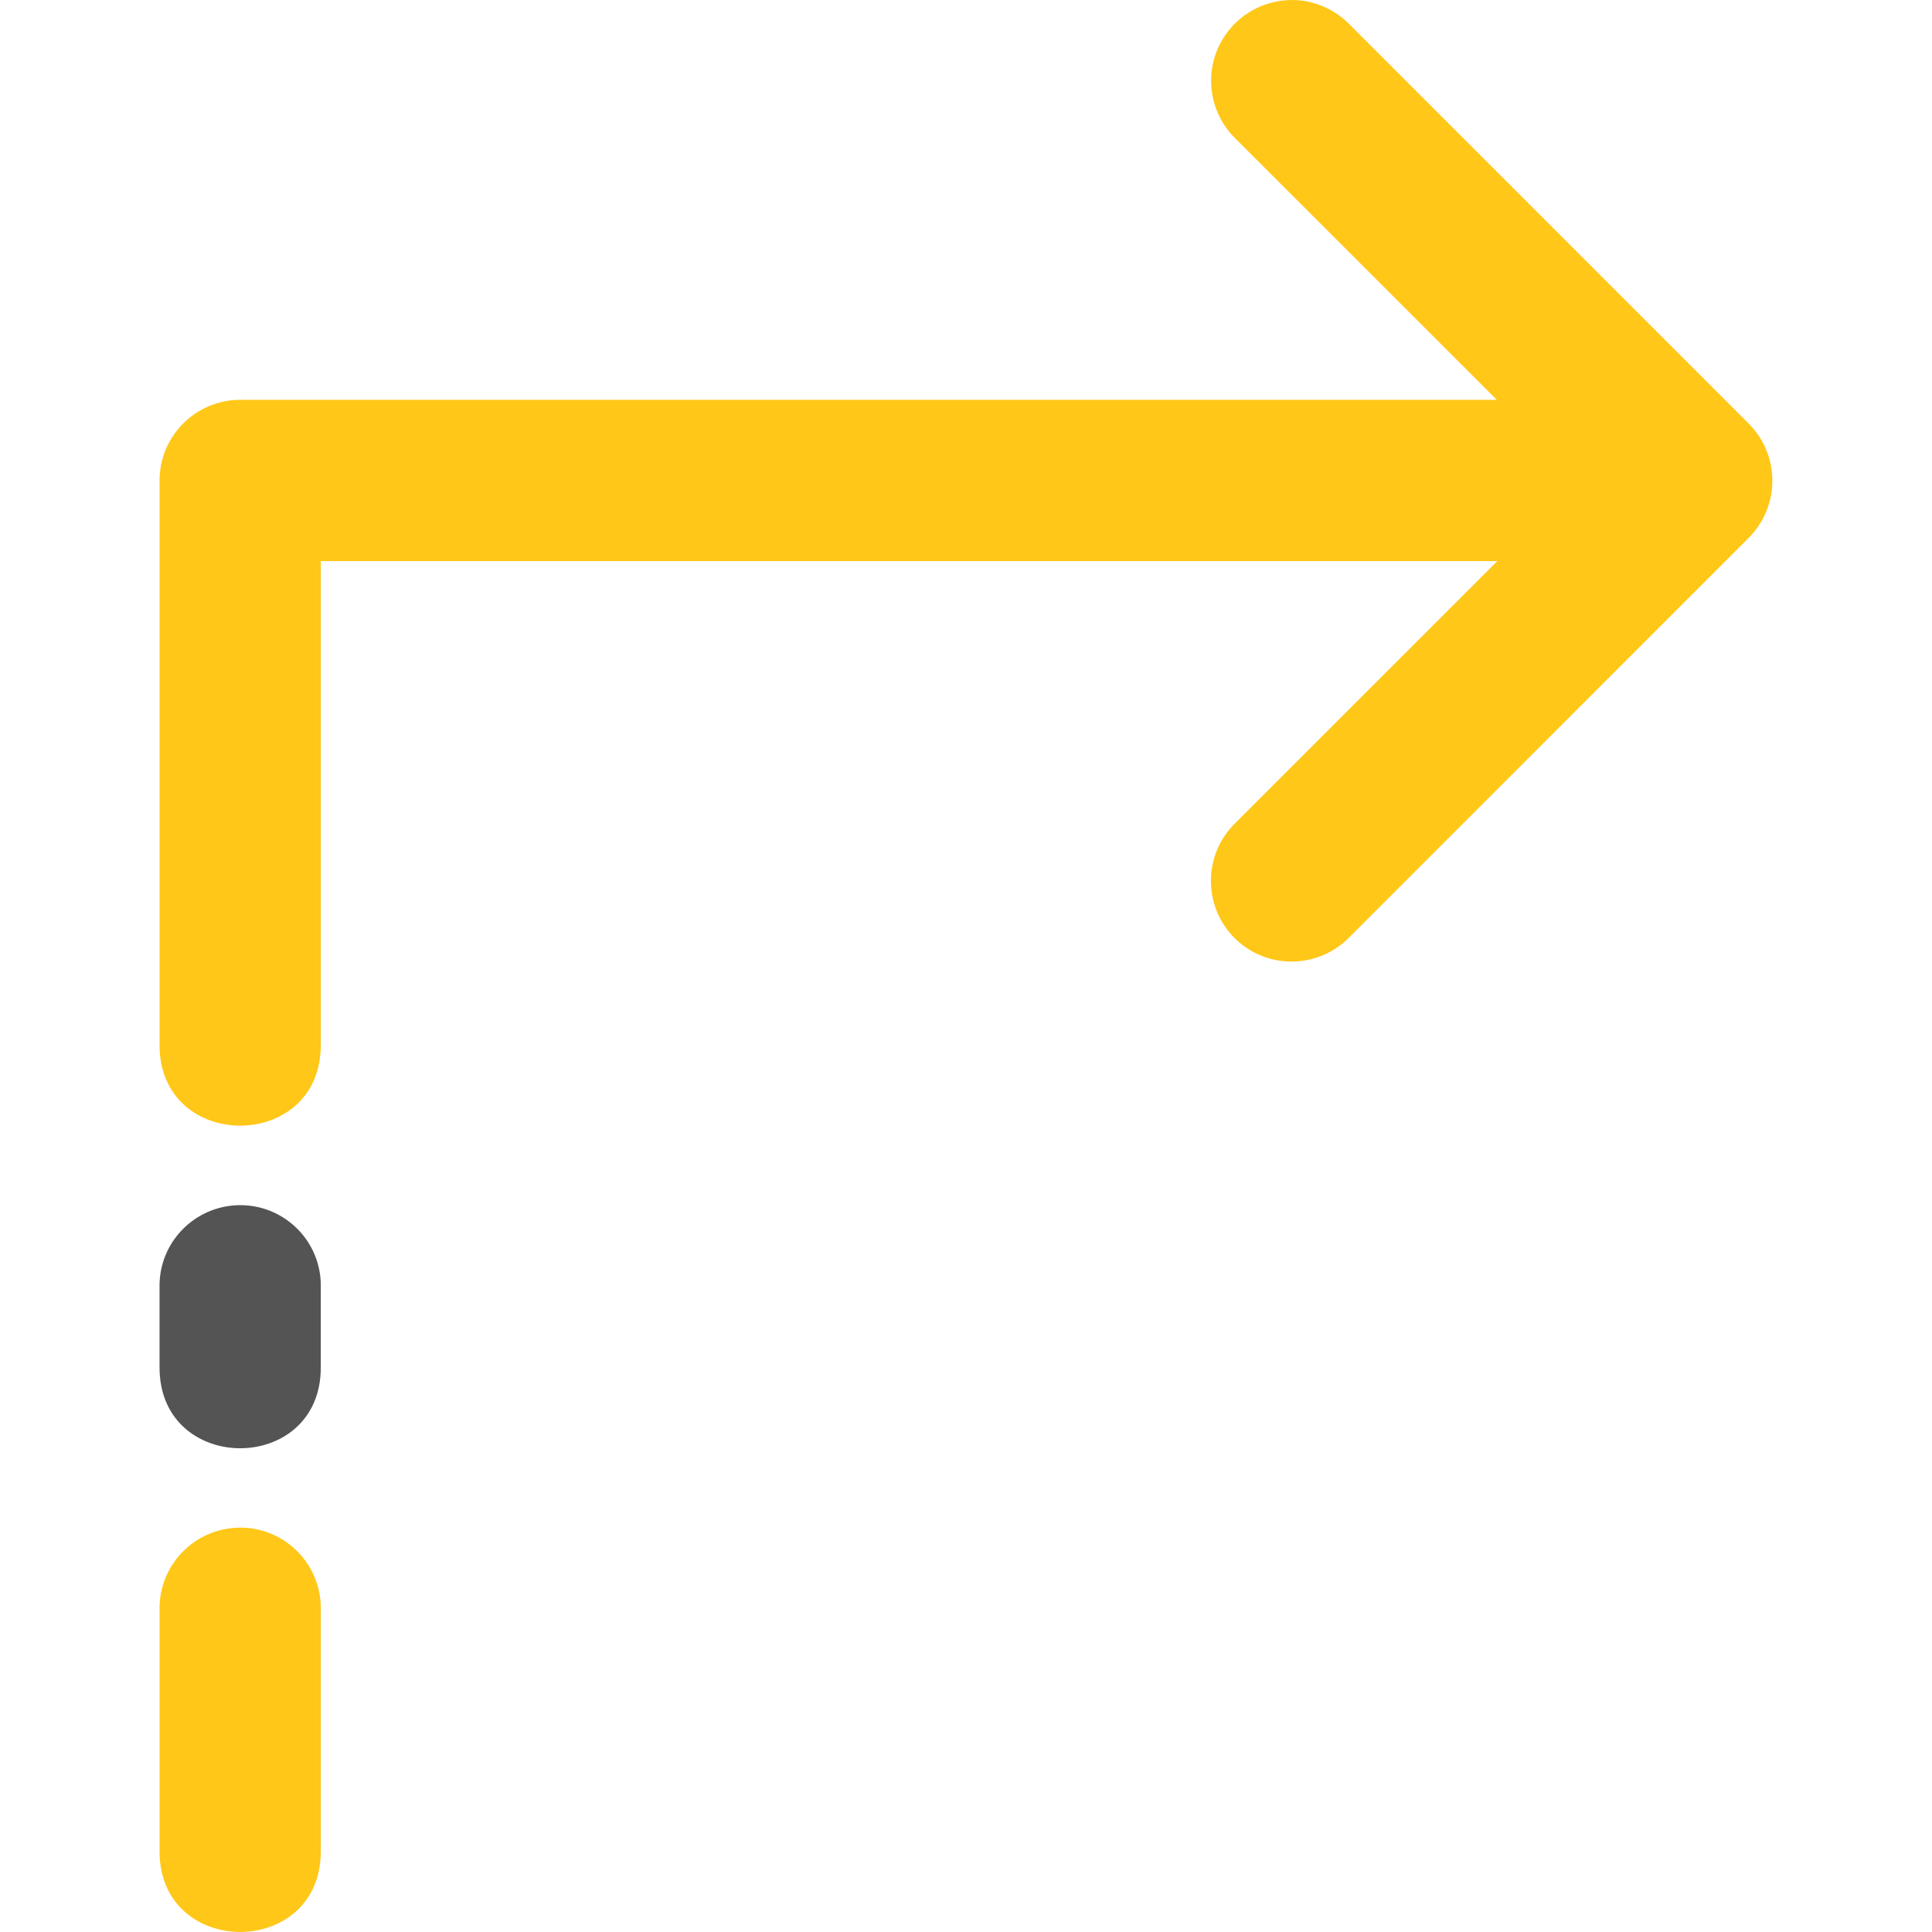
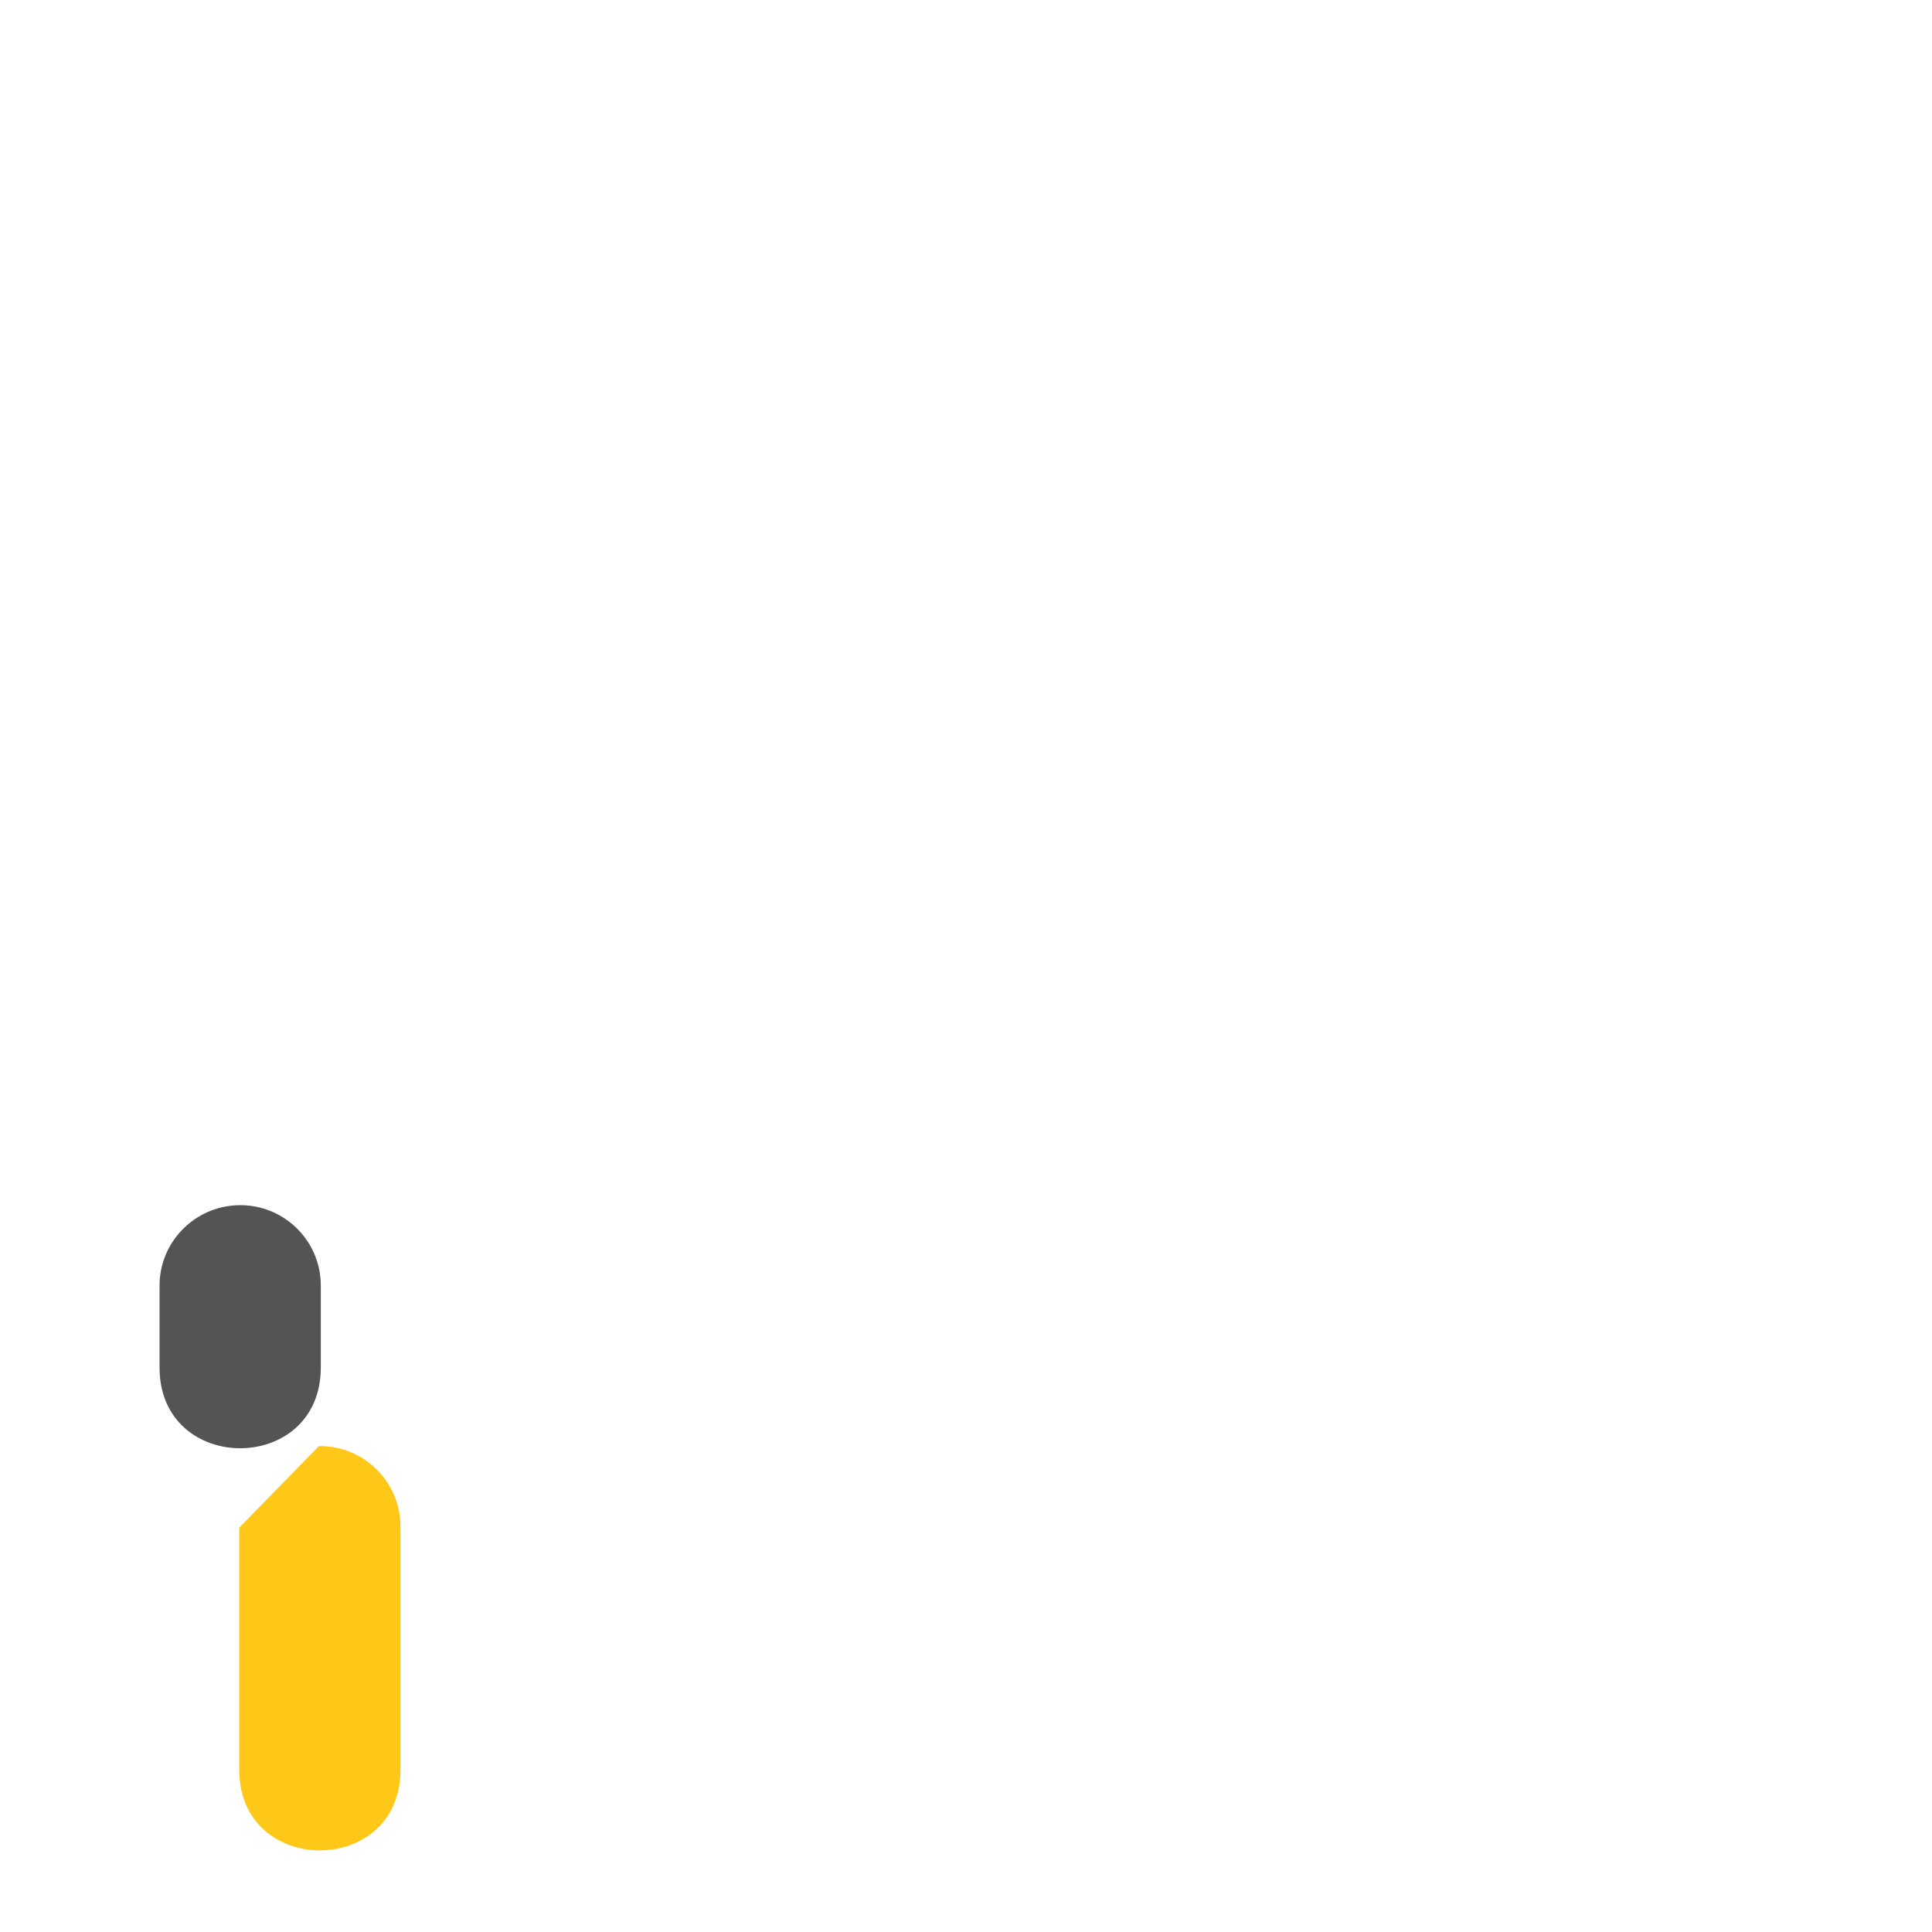
<svg xmlns="http://www.w3.org/2000/svg" id="Layer_1" height="512" viewBox="0 0 24 24" width="512">
  <g>
-     <path id="path14922" d="m16.051 0c-.035 0-.069.002-.103.006-.55.055-.953.545-.898 1.096.023.235.129.455.298.62l3.246 3.245h-15.606c-.555-.002-1.007.449-1.006 1.005v7.01c0 1.335 2.003 1.335 2.003 0 0-.837 0-3.586 0-6.012h14.616l-3.254 3.253c-.396.383-.408 1.019-.023 1.417.383.397 1.017.408 1.417.024.009-.01.018-.02.028-.028l4.953-4.954c.391-.39.394-1.024.003-1.417 0-.001-.003-.002-.003-.004l-4.952-4.952c-.188-.195-.448-.308-.719-.309z" fill="#ffc717" opacity="1" original-fill="#ffc717" />
    <path id="path14886" d="m2.972 14.971c-.555.008-1 .463-.99 1.019v.998c0 1.337 2.003 1.337 2.003 0v-.998c.011-.566-.448-1.026-1.013-1.019z" fill="#545454" opacity="1" original-fill="#0085ff" />
-     <path id="path14862" d="m2.972 18.977c-.553.008-.996.46-.99 1.013v3.008c0 1.335 2.003 1.335 2.003 0v-3.008c.007-.562-.45-1.02-1.013-1.013z" fill="#ffc717" opacity="1" original-fill="#ffc717" />
+     <path id="path14862" d="m2.972 18.977v3.008c0 1.335 2.003 1.335 2.003 0v-3.008c.007-.562-.45-1.02-1.013-1.013z" fill="#ffc717" opacity="1" original-fill="#ffc717" />
  </g>
</svg>